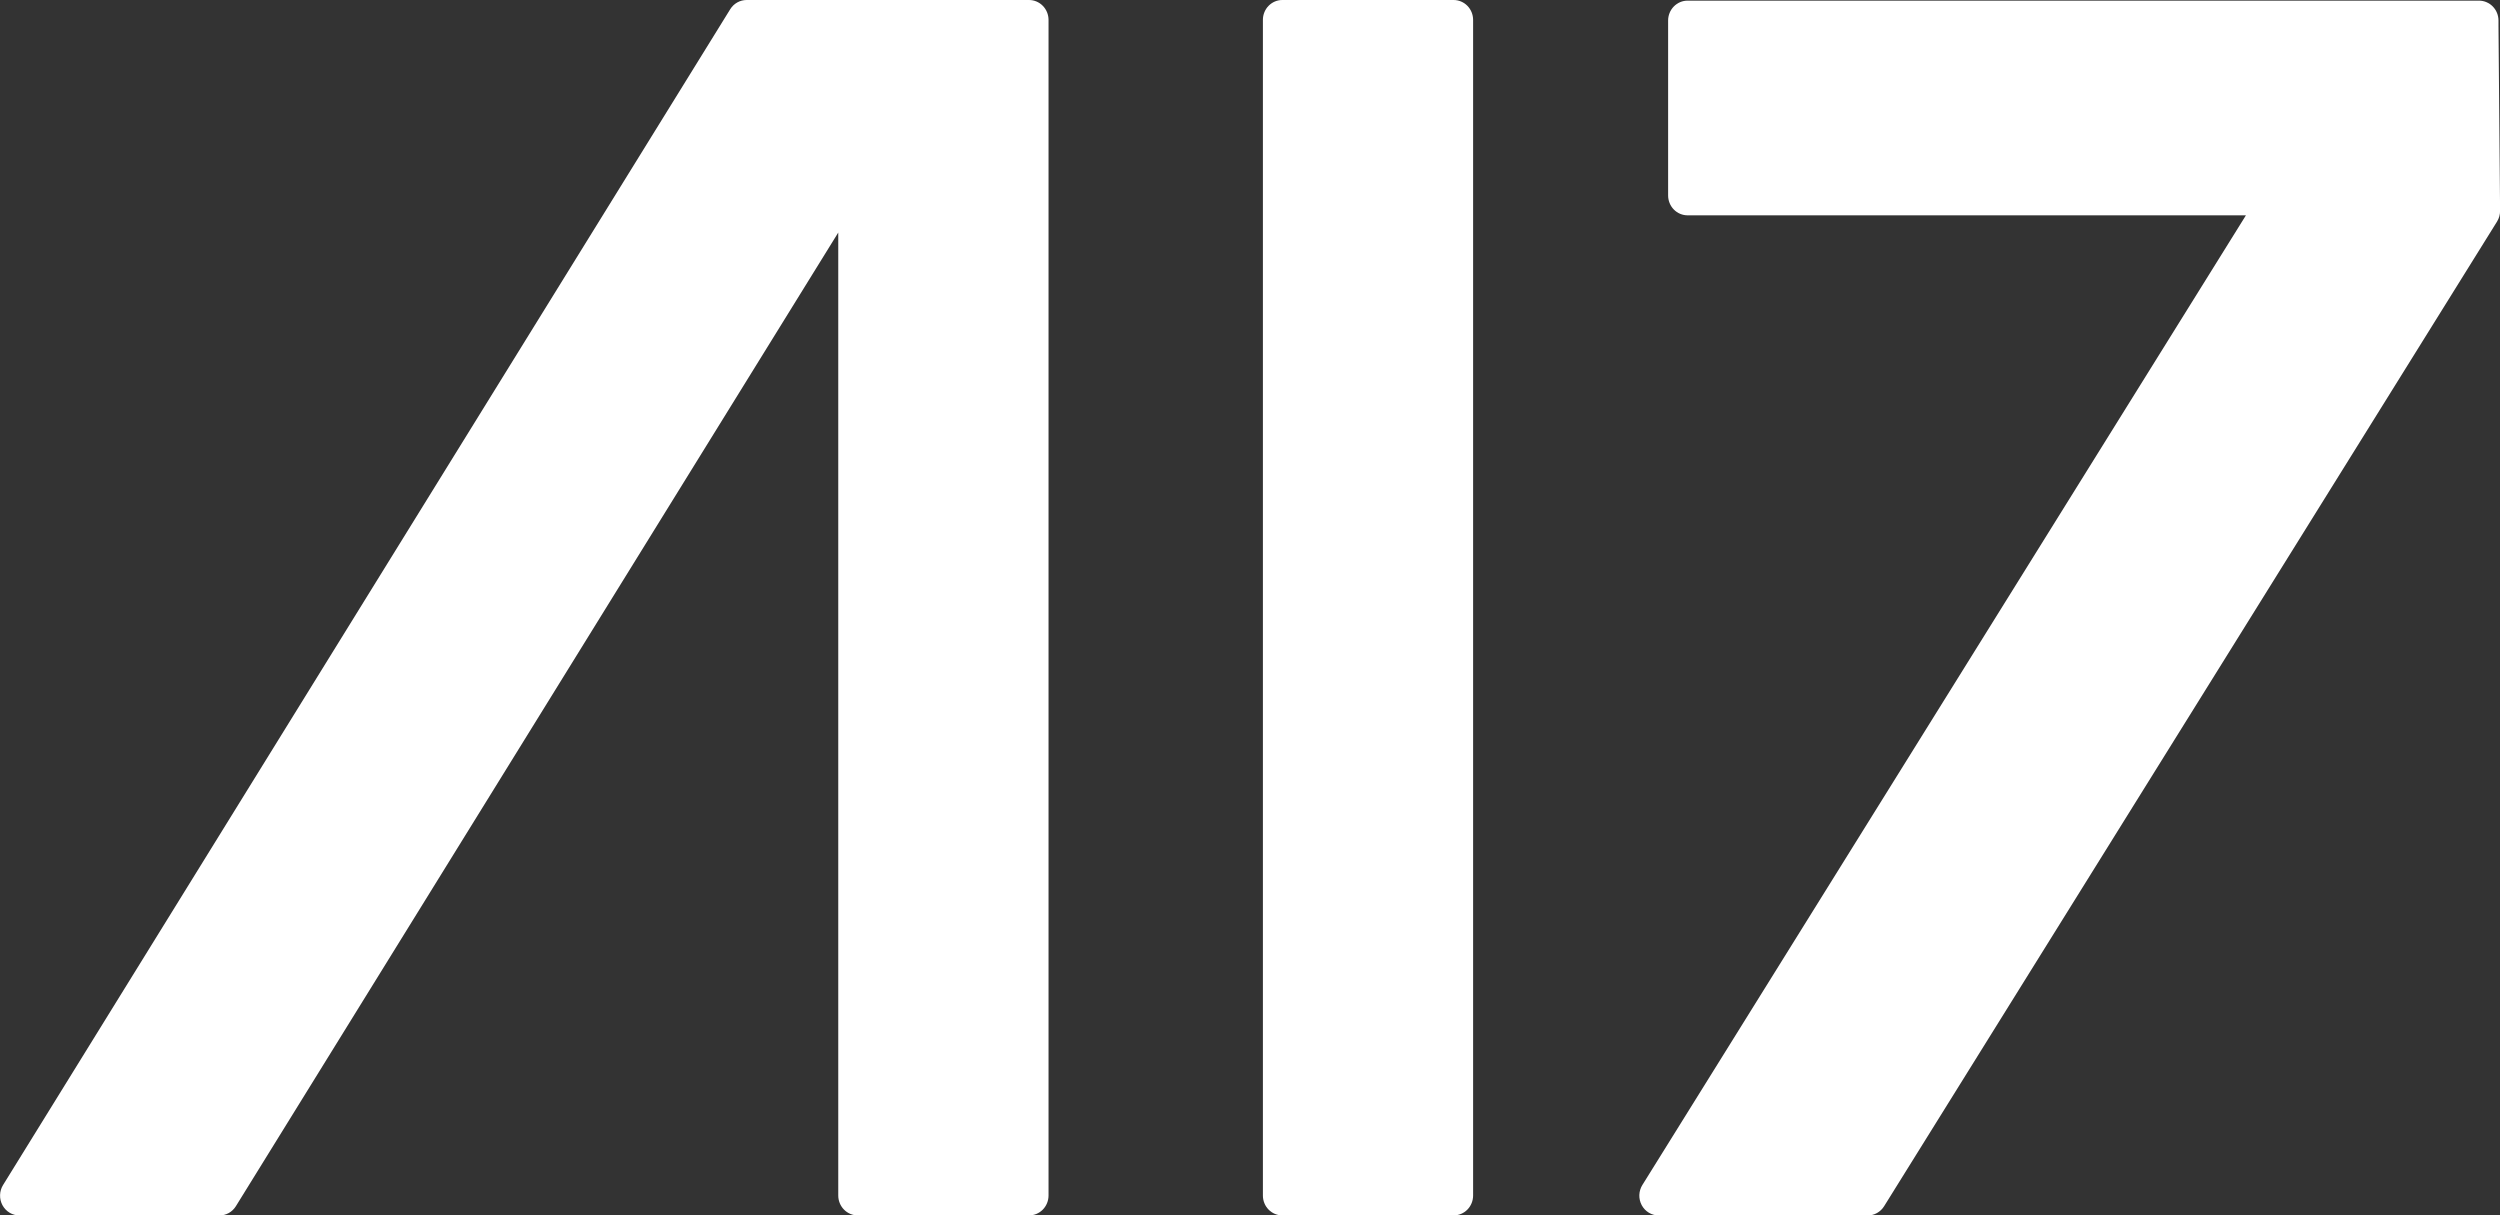
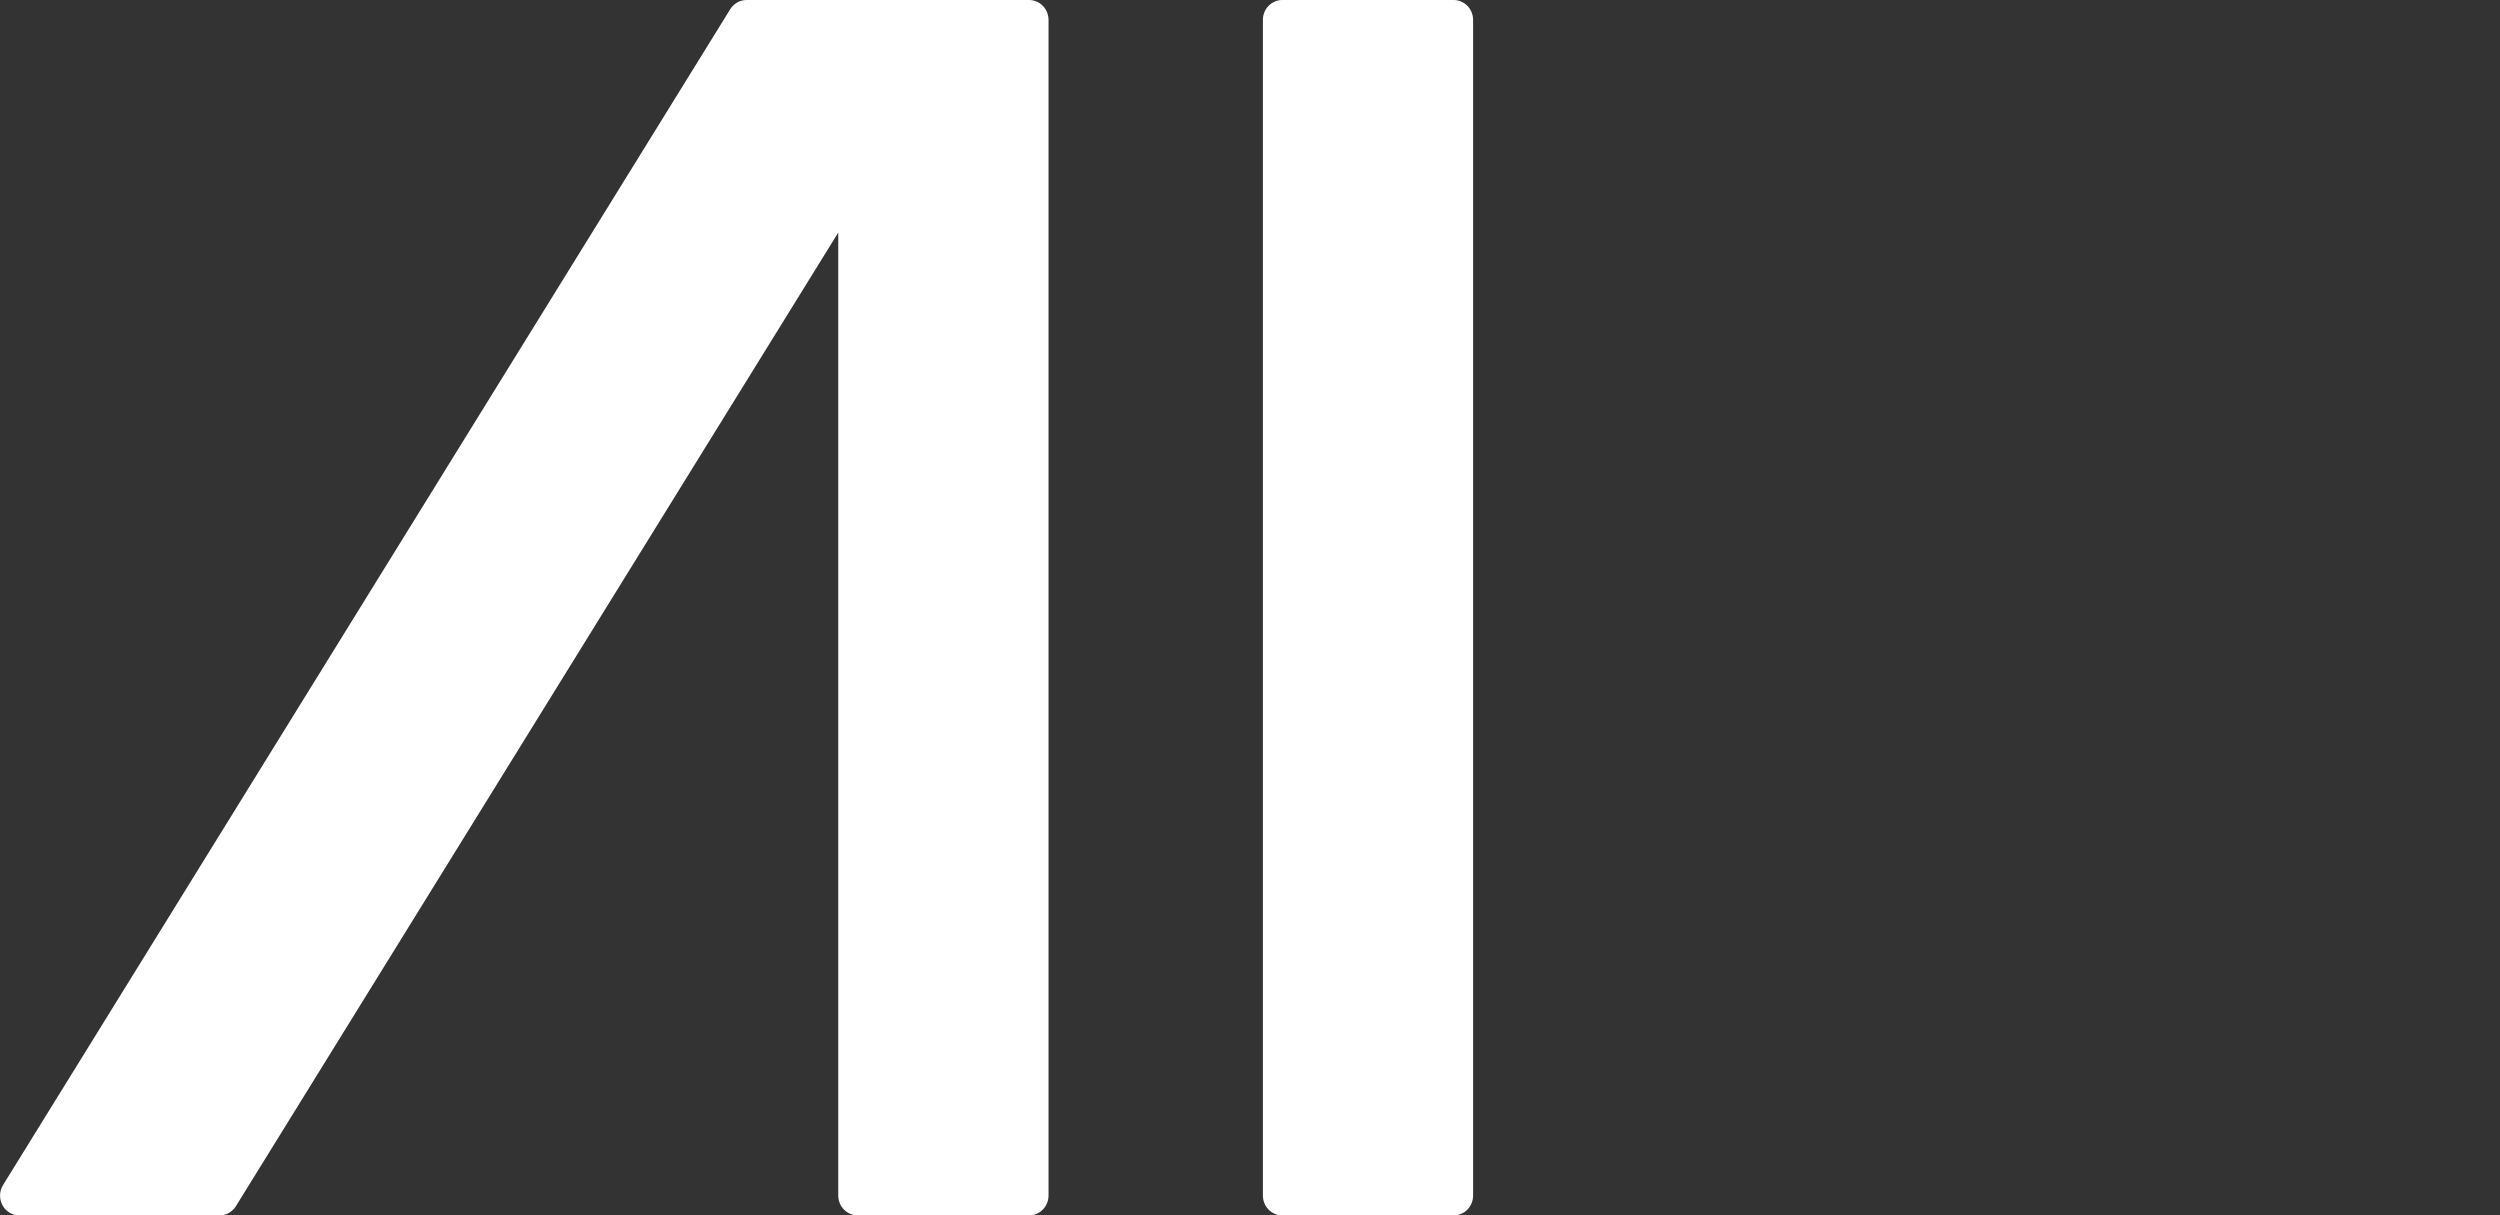
<svg xmlns="http://www.w3.org/2000/svg" width="181" height="88" viewBox="0 0 181 88" fill="none">
  <rect x="0" y="0" width="181" height="88" fill="#333333" stroke="none" />
  <g clip-path="url(#clip0_90_6507)">
-     <path d="M180.89 1.883C180.892 1.845 180.892 1.807 180.89 1.77V1.488C180.89 1.106 180.742 0.739 180.477 0.469C180.212 0.199 179.853 0.047 179.479 0.047H122.184C121.998 0.046 121.814 0.083 121.643 0.155C121.472 0.228 121.316 0.334 121.185 0.468C121.053 0.602 120.949 0.761 120.879 0.936C120.808 1.111 120.772 1.299 120.772 1.488V14.148C120.772 14.338 120.808 14.525 120.879 14.701C120.949 14.876 121.053 15.035 121.185 15.169C121.316 15.303 121.472 15.409 121.643 15.481C121.814 15.553 121.998 15.59 122.184 15.59H162.605L118.909 85.79C118.773 86.008 118.697 86.259 118.688 86.516C118.68 86.774 118.74 87.03 118.861 87.256C118.983 87.482 119.162 87.67 119.379 87.801C119.597 87.932 119.845 88.001 120.098 88.001H135.215C135.453 88.001 135.687 87.94 135.895 87.823C136.104 87.706 136.28 87.538 136.408 87.333L180.788 16.039C180.931 15.805 181.007 15.534 181.006 15.258L180.89 1.883Z" fill="white" />
    <path d="M74.486 2.44679e-06H54.057C53.82 -0 53.586 0.061 53.378 0.177C53.17 0.294 52.995 0.463 52.868 0.668L0.222 85.794C0.087 86.012 0.012 86.262 0.005 86.52C-0.003 86.777 0.057 87.032 0.179 87.258C0.301 87.483 0.48 87.671 0.698 87.802C0.915 87.932 1.163 88.001 1.416 88H15.886C16.124 88 16.357 87.938 16.565 87.822C16.773 87.705 16.948 87.536 17.076 87.332L60.69 16.837V86.559C60.691 86.94 60.84 87.306 61.105 87.575C61.369 87.844 61.728 87.996 62.101 87.996H74.503C74.876 87.996 75.235 87.844 75.499 87.575C75.764 87.306 75.913 86.94 75.914 86.559V1.437C75.913 1.056 75.764 0.69 75.499 0.421C75.235 0.151 74.876 8.25373e-07 74.503 2.44679e-06" fill="white" />
    <path d="M105.242 0H92.841C92.656 0 92.473 0.037 92.302 0.109C92.132 0.182 91.976 0.287 91.846 0.421C91.715 0.554 91.611 0.713 91.541 0.887C91.47 1.061 91.434 1.248 91.434 1.437V86.559C91.434 86.748 91.47 86.934 91.541 87.109C91.611 87.283 91.715 87.441 91.846 87.575C91.976 87.708 92.132 87.814 92.302 87.886C92.473 87.959 92.656 87.996 92.841 87.996H105.242C105.616 87.996 105.974 87.844 106.239 87.575C106.503 87.306 106.652 86.94 106.653 86.559V1.437C106.652 1.056 106.503 0.69 106.239 0.421C105.974 0.151 105.616 -1.6214e-06 105.242 0Z" fill="white" />
  </g>
  <defs>
    <clipPath id="clip0_90_6507">
      <rect width="181" height="88" fill="white" />
    </clipPath>
  </defs>
</svg>